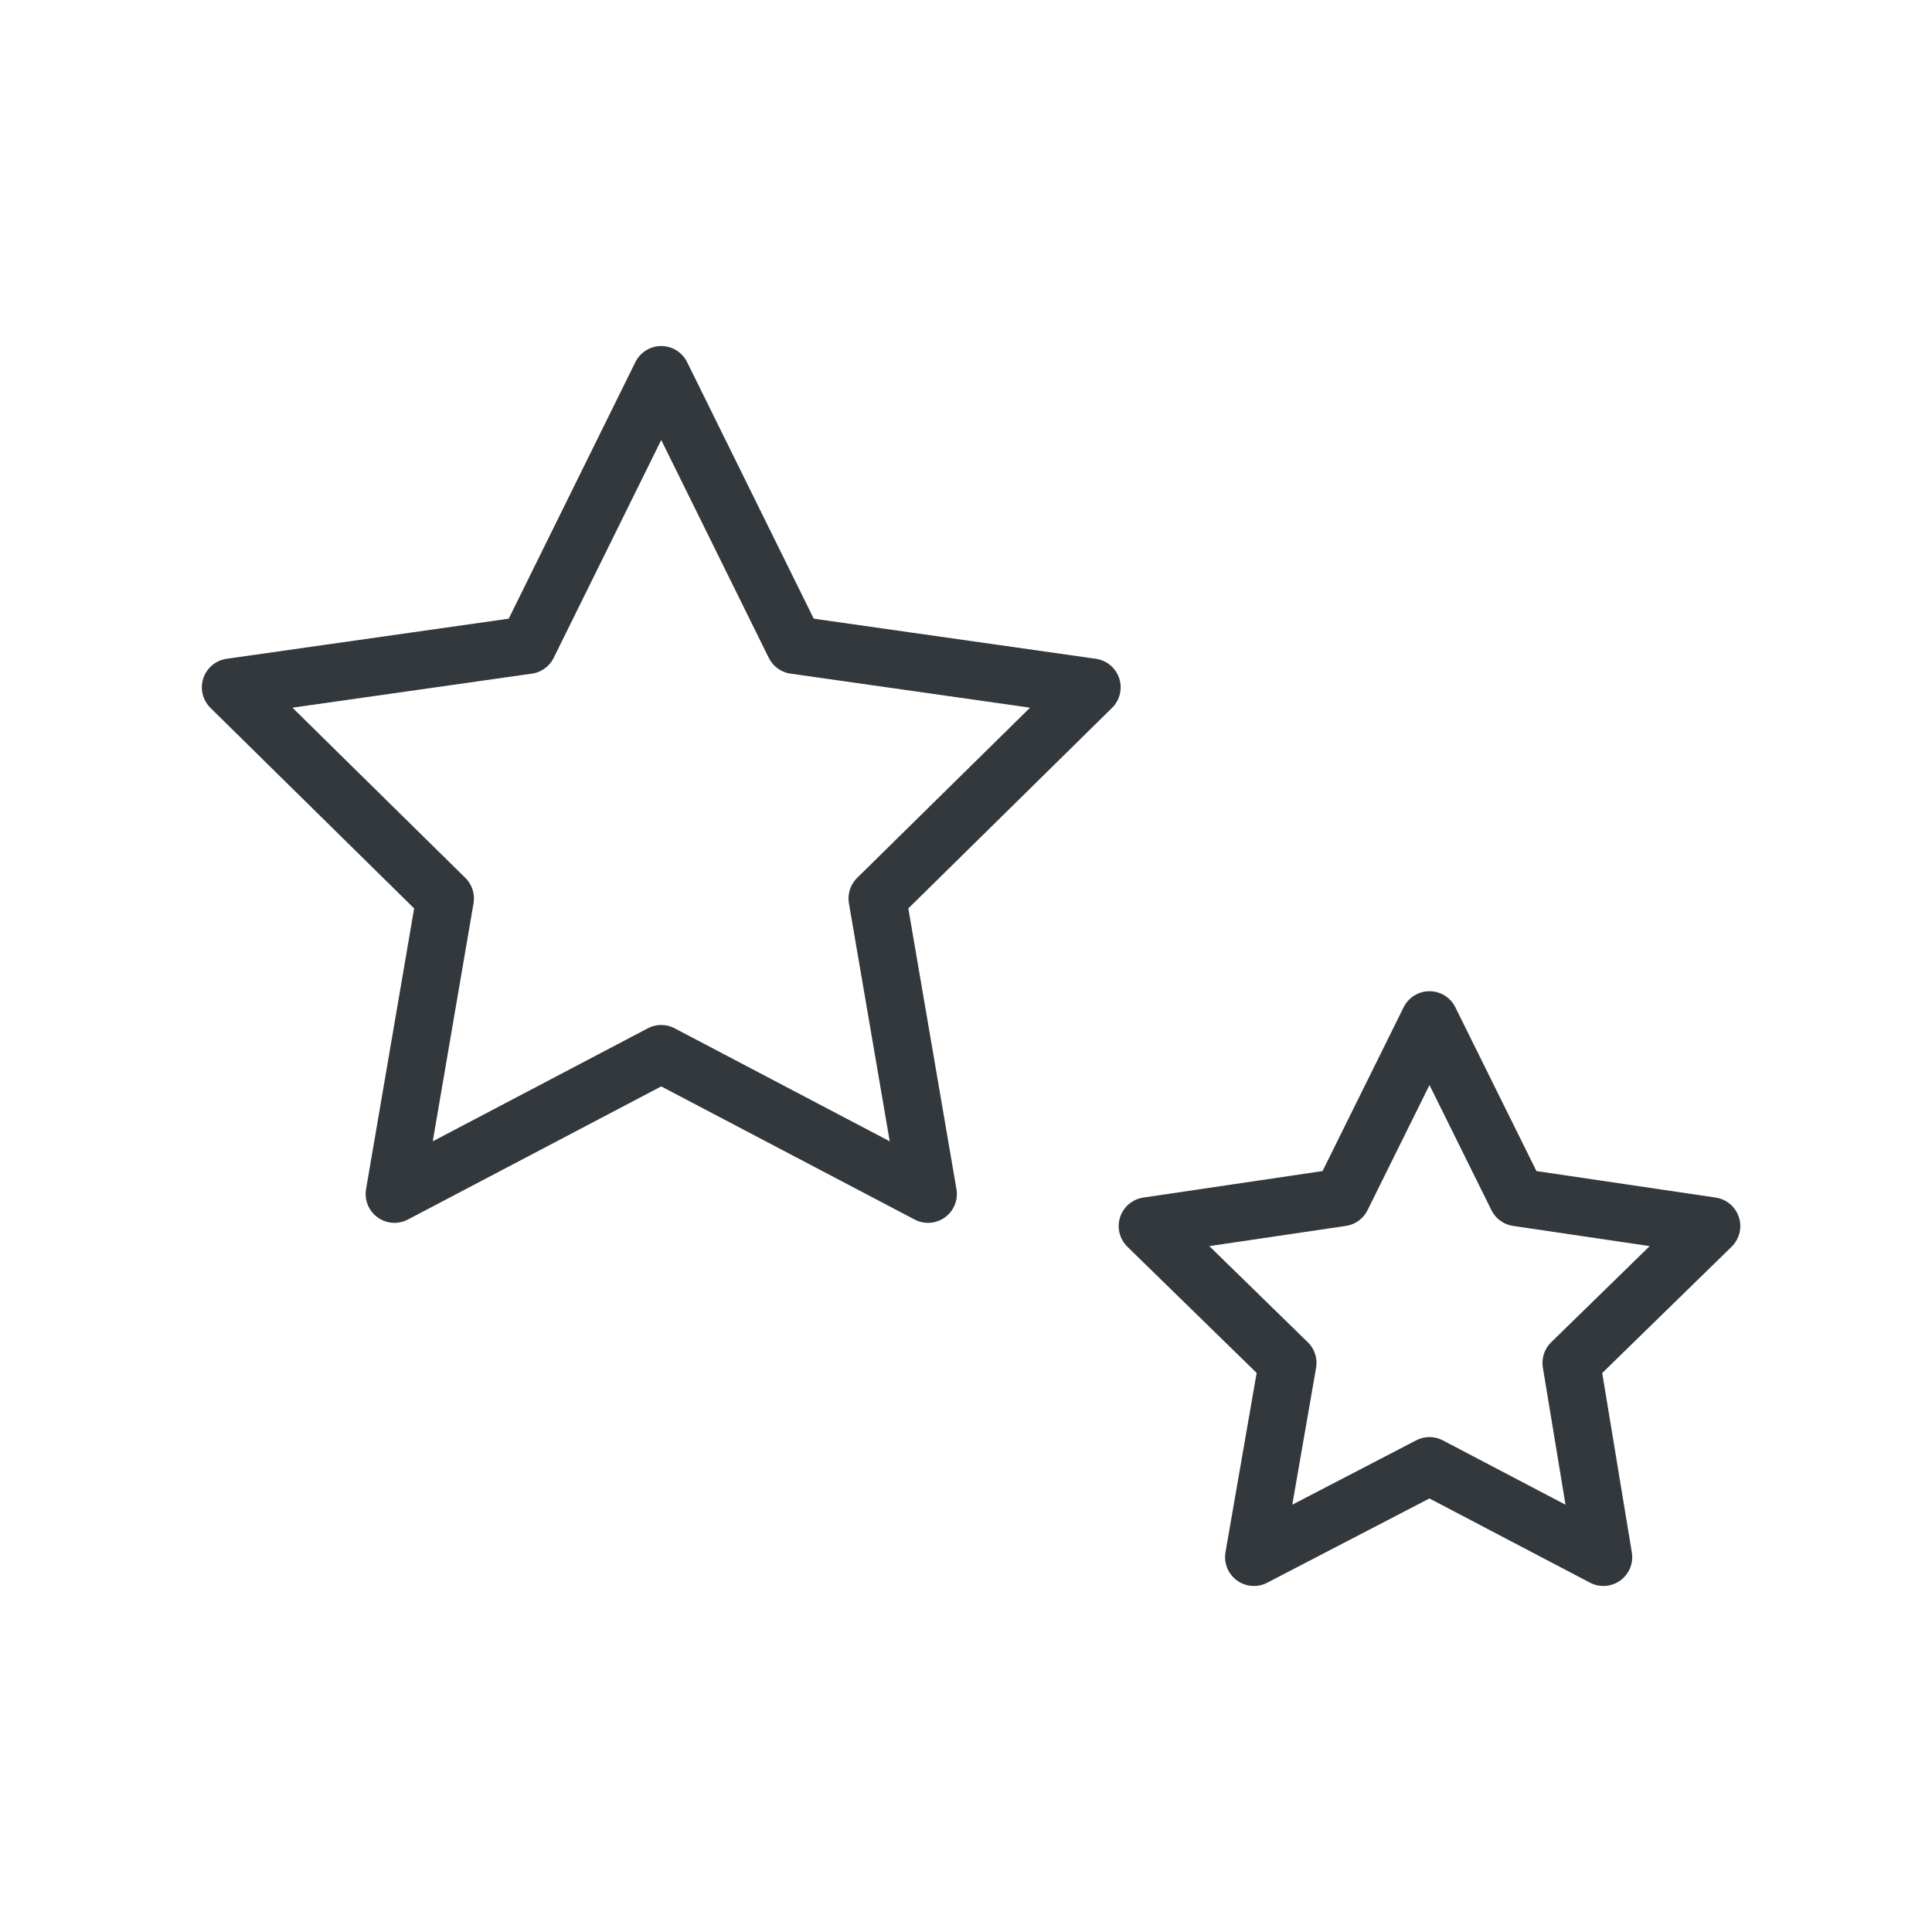
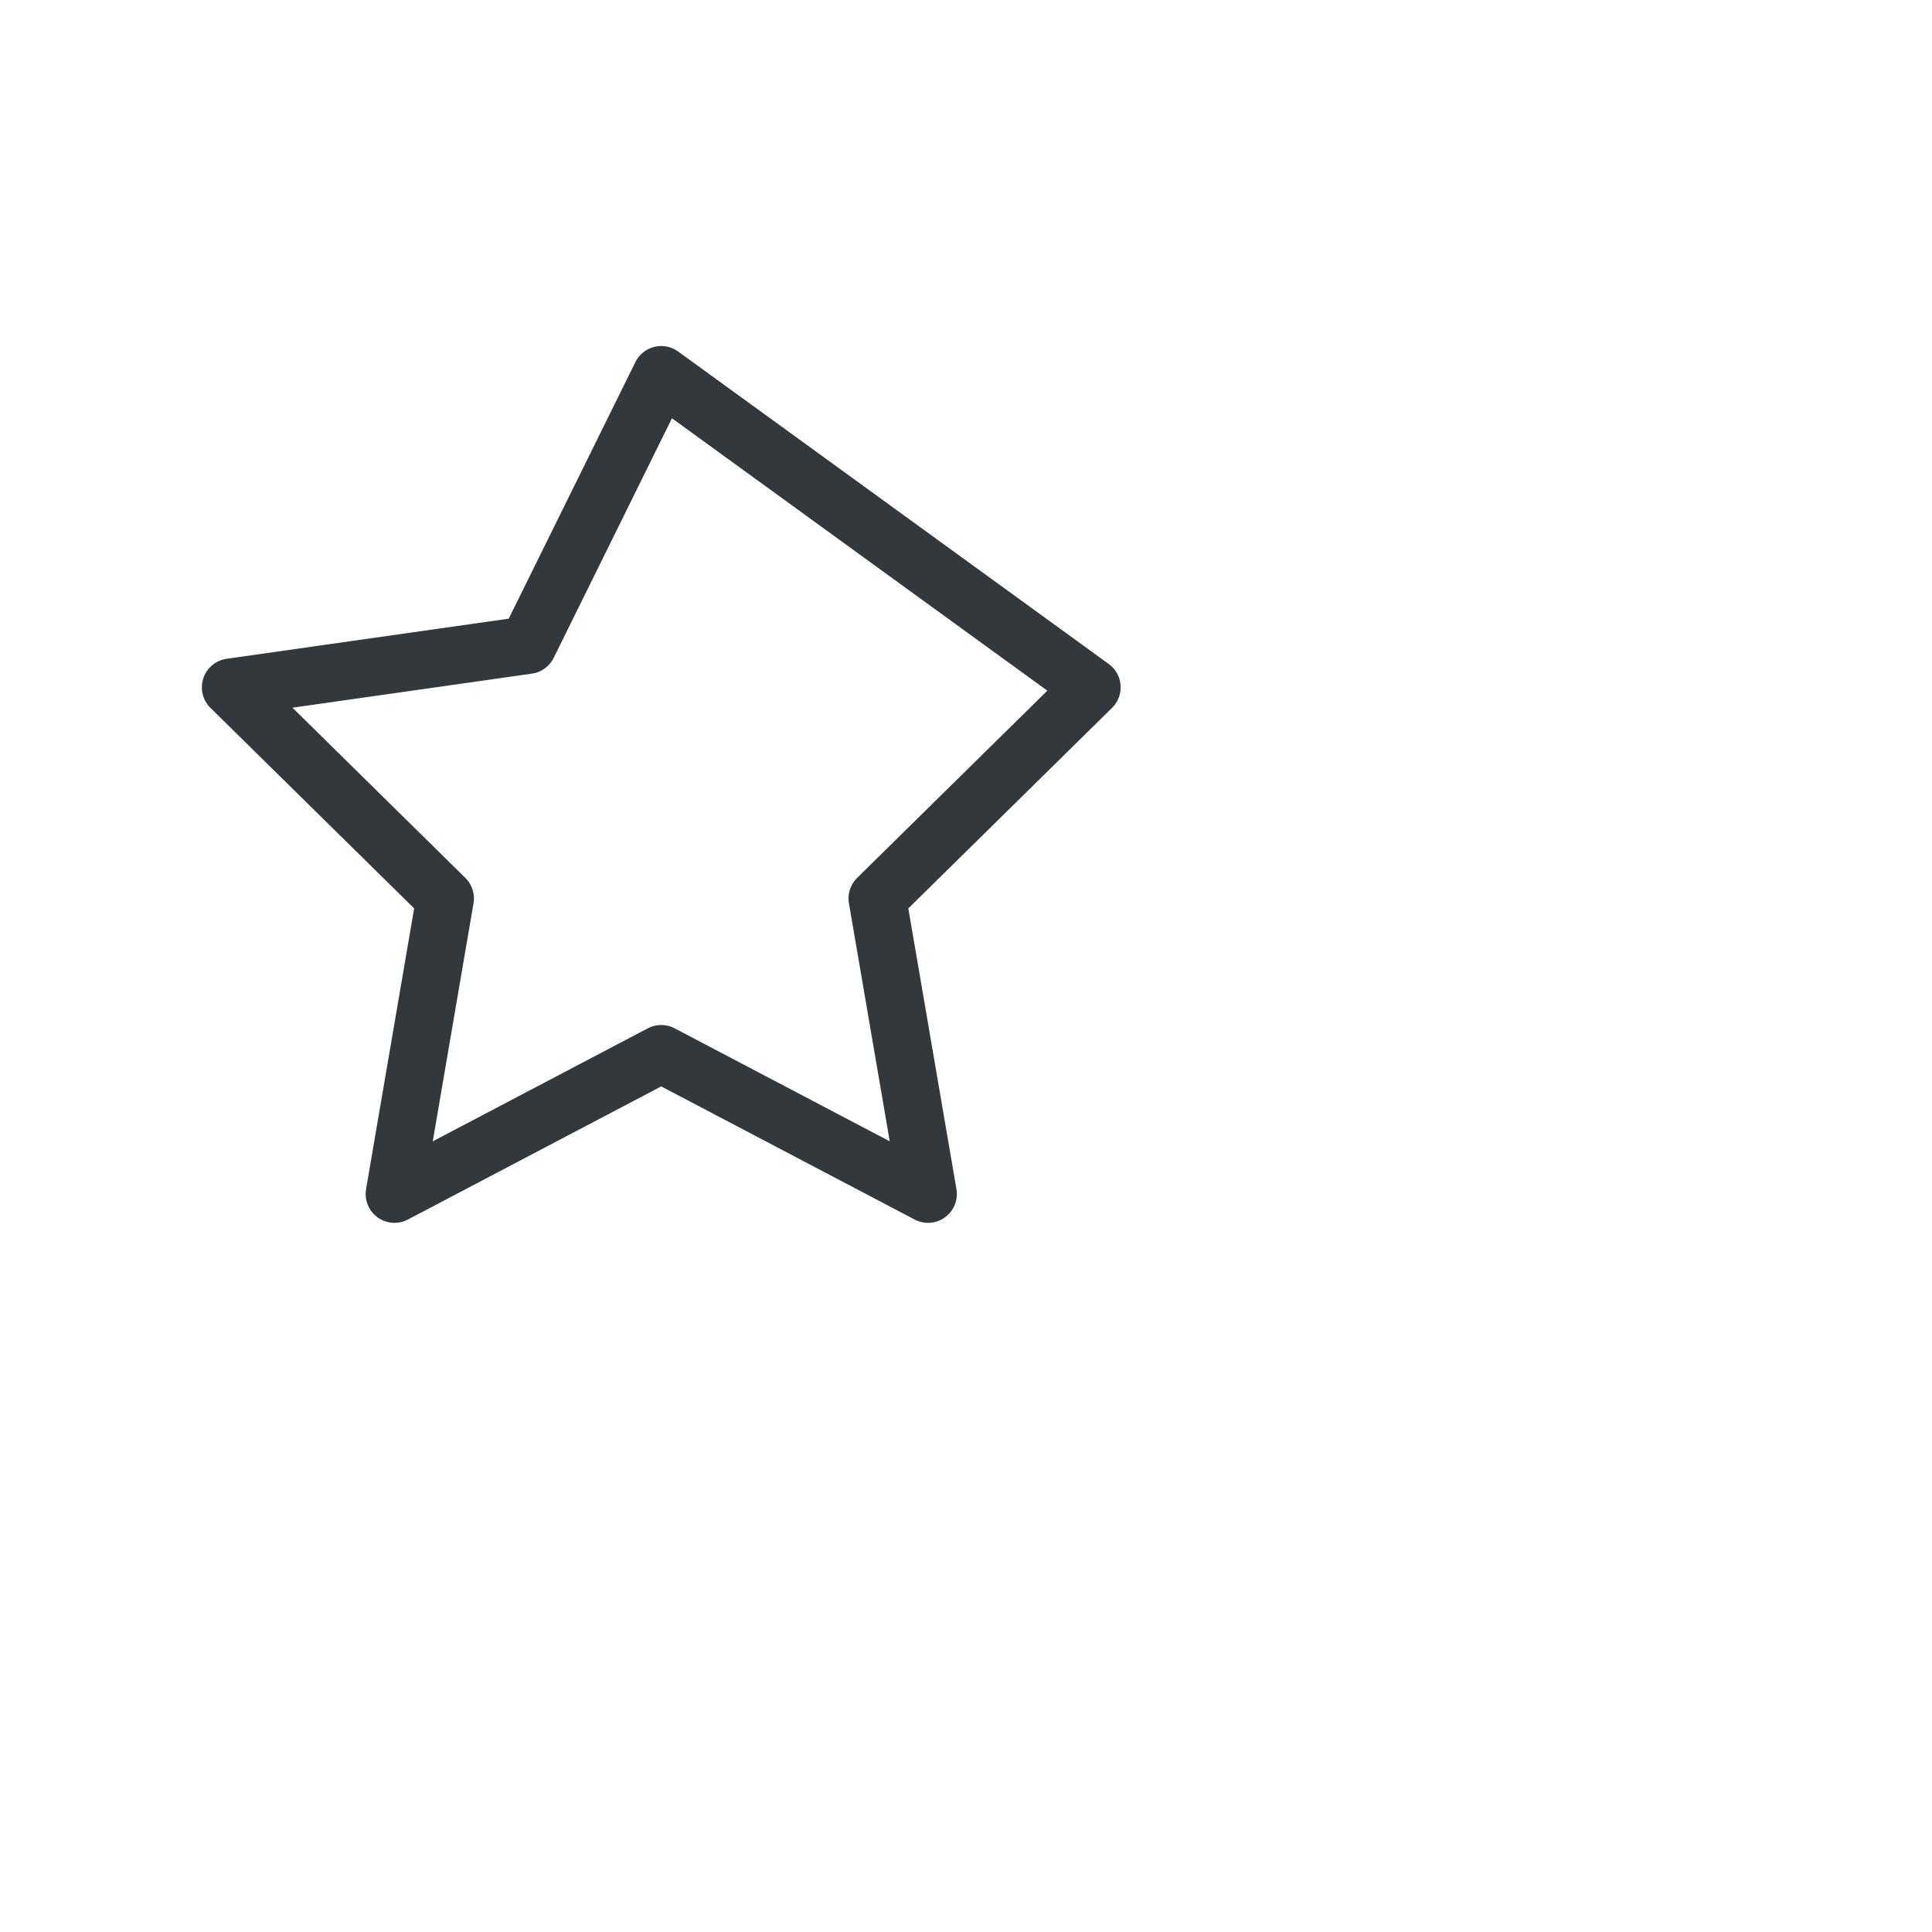
<svg xmlns="http://www.w3.org/2000/svg" width="67" height="67" viewBox="0 0 67 67" fill="none">
-   <path d="M22.931 13L27.557 22.371L37.863 23.836L30.426 31.157L32.183 41.407L22.931 36.546L13.68 41.407L15.436 31.157L8 23.836L18.305 22.371L22.931 13Z" stroke="#33383D" stroke-width="2" stroke-linecap="round" stroke-linejoin="round" />
-   <path d="M49.573 35.374L52.618 41.524L59.352 42.52L54.492 47.264L55.604 54L49.573 50.837L43.484 54L44.655 47.264L39.795 42.52L46.529 41.524L49.573 35.374Z" stroke="#33383D" stroke-width="2" stroke-linecap="round" stroke-linejoin="round" />
+   <path d="M22.931 13L37.863 23.836L30.426 31.157L32.183 41.407L22.931 36.546L13.68 41.407L15.436 31.157L8 23.836L18.305 22.371L22.931 13Z" stroke="#33383D" stroke-width="2" stroke-linecap="round" stroke-linejoin="round" />
</svg>